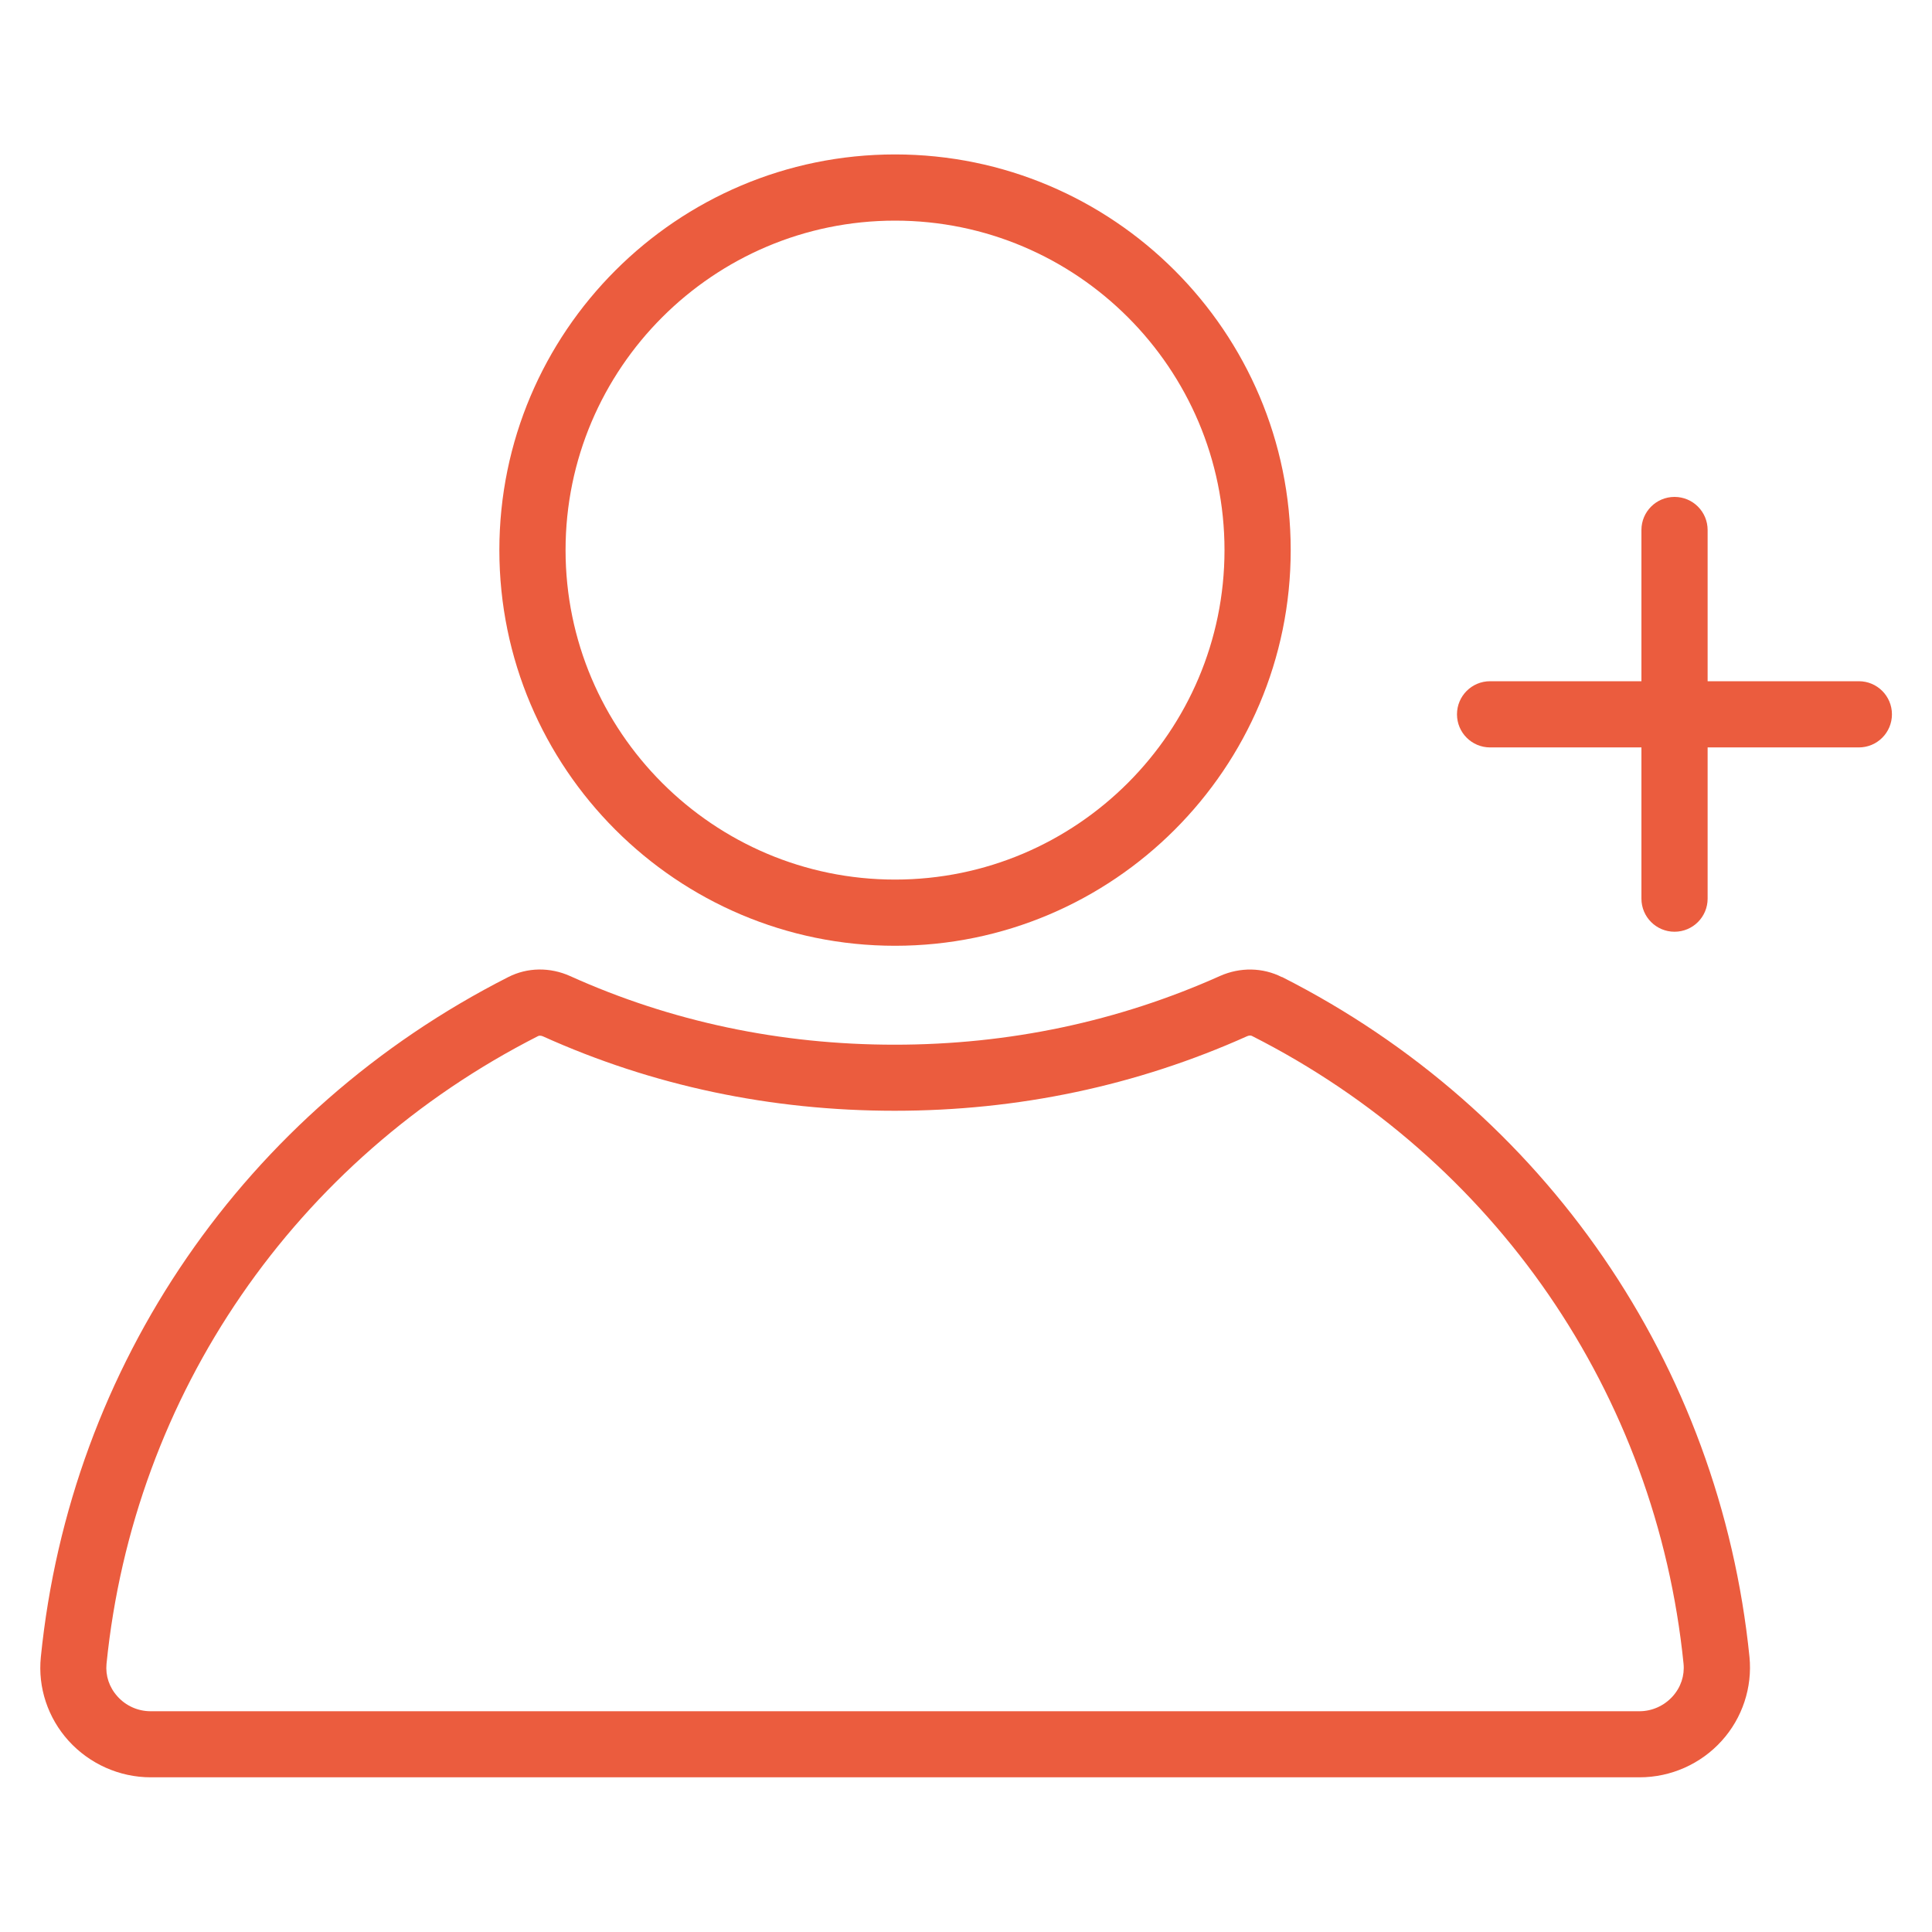
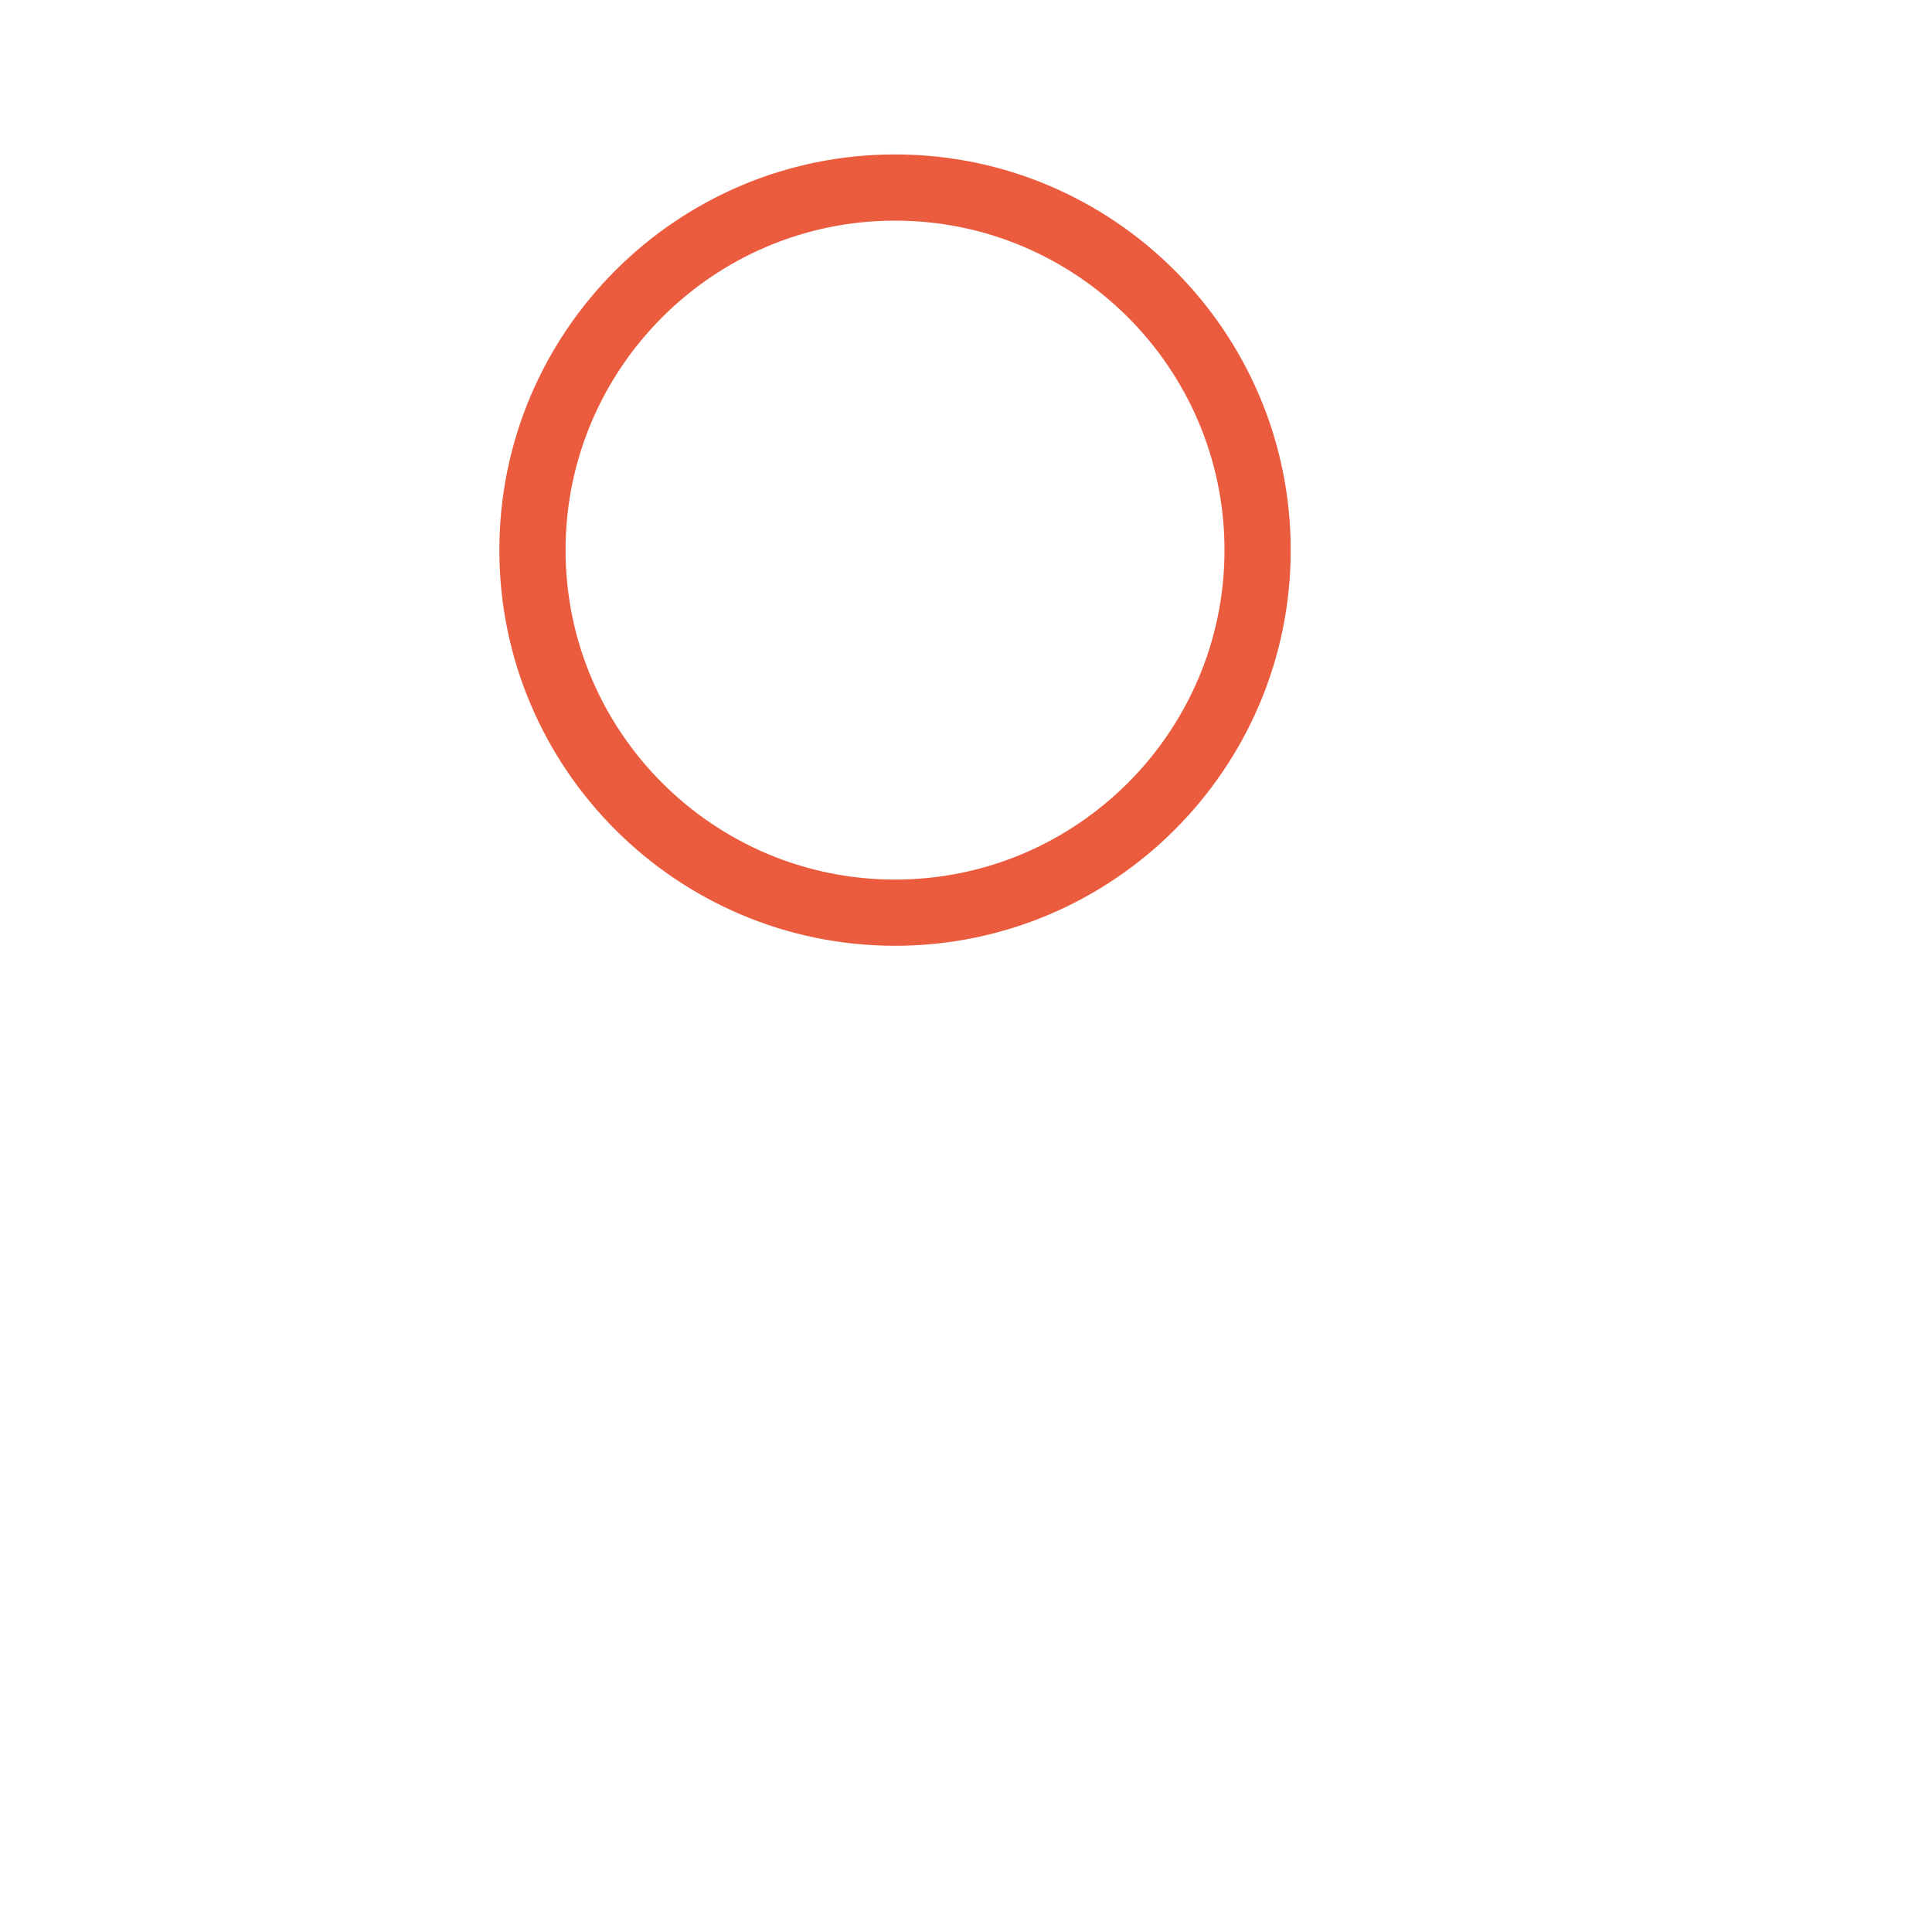
<svg xmlns="http://www.w3.org/2000/svg" id="Layer_1" data-name="Layer 1" viewBox="0 0 150 150">
  <defs>
    <style>
      .cls-1 {
        fill: #eb5c3e;
      }
    </style>
  </defs>
-   <path class="cls-1" d="m144.32,52.89h-11.74v-11.74c0-1.42-1.15-2.57-2.57-2.57s-2.57,1.15-2.57,2.57v11.74h-11.75c-1.42,0-2.57,1.15-2.57,2.57s1.15,2.57,2.57,2.57h11.75v11.74c0,1.42,1.15,2.57,2.57,2.57s2.57-1.15,2.57-2.57v-11.74h11.74c1.42,0,2.57-1.15,2.57-2.57s-1.15-2.57-2.57-2.57Z" />
  <path class="cls-1" d="m69.49,73.43c16.94,0,30.72-13.78,30.72-30.72s-13.78-30.72-30.72-30.72-30.72,13.78-30.72,30.72,13.78,30.72,30.72,30.72Zm0-56.3c14.11,0,25.58,11.48,25.58,25.58s-11.48,25.58-25.58,25.58-25.58-11.48-25.58-25.58,11.48-25.58,25.58-25.58Z" />
-   <path class="cls-1" d="m99.52,75.86c-1.48-.75-3.23-.78-4.79-.09-7.9,3.54-16.4,5.34-25.27,5.34s-17.36-1.79-25.2-5.33c-1.56-.7-3.31-.68-4.8.08-20.44,10.38-34.01,30.12-36.29,52.8-.24,2.36.55,4.72,2.15,6.49,1.63,1.8,3.96,2.84,6.38,2.84h115.6c2.42,0,4.75-1.03,6.38-2.84,1.6-1.77,2.38-4.14,2.15-6.5-2.3-22.71-15.87-42.45-36.3-52.8h0Zm30.34,55.85c-.66.73-1.6,1.15-2.57,1.15H11.69c-.98,0-1.92-.42-2.57-1.15-.64-.71-.94-1.61-.85-2.53,2.11-20.93,14.64-39.15,33.51-48.74.04-.02.09-.03.15-.03.07,0,.15.02.22.05,8.51,3.84,17.7,5.78,27.31,5.78s18.81-1.95,27.37-5.79c.14-.06.28-.07.37-.02,18.87,9.56,31.39,27.78,33.51,48.74.09.93-.21,1.83-.85,2.54h0Z" />
</svg>